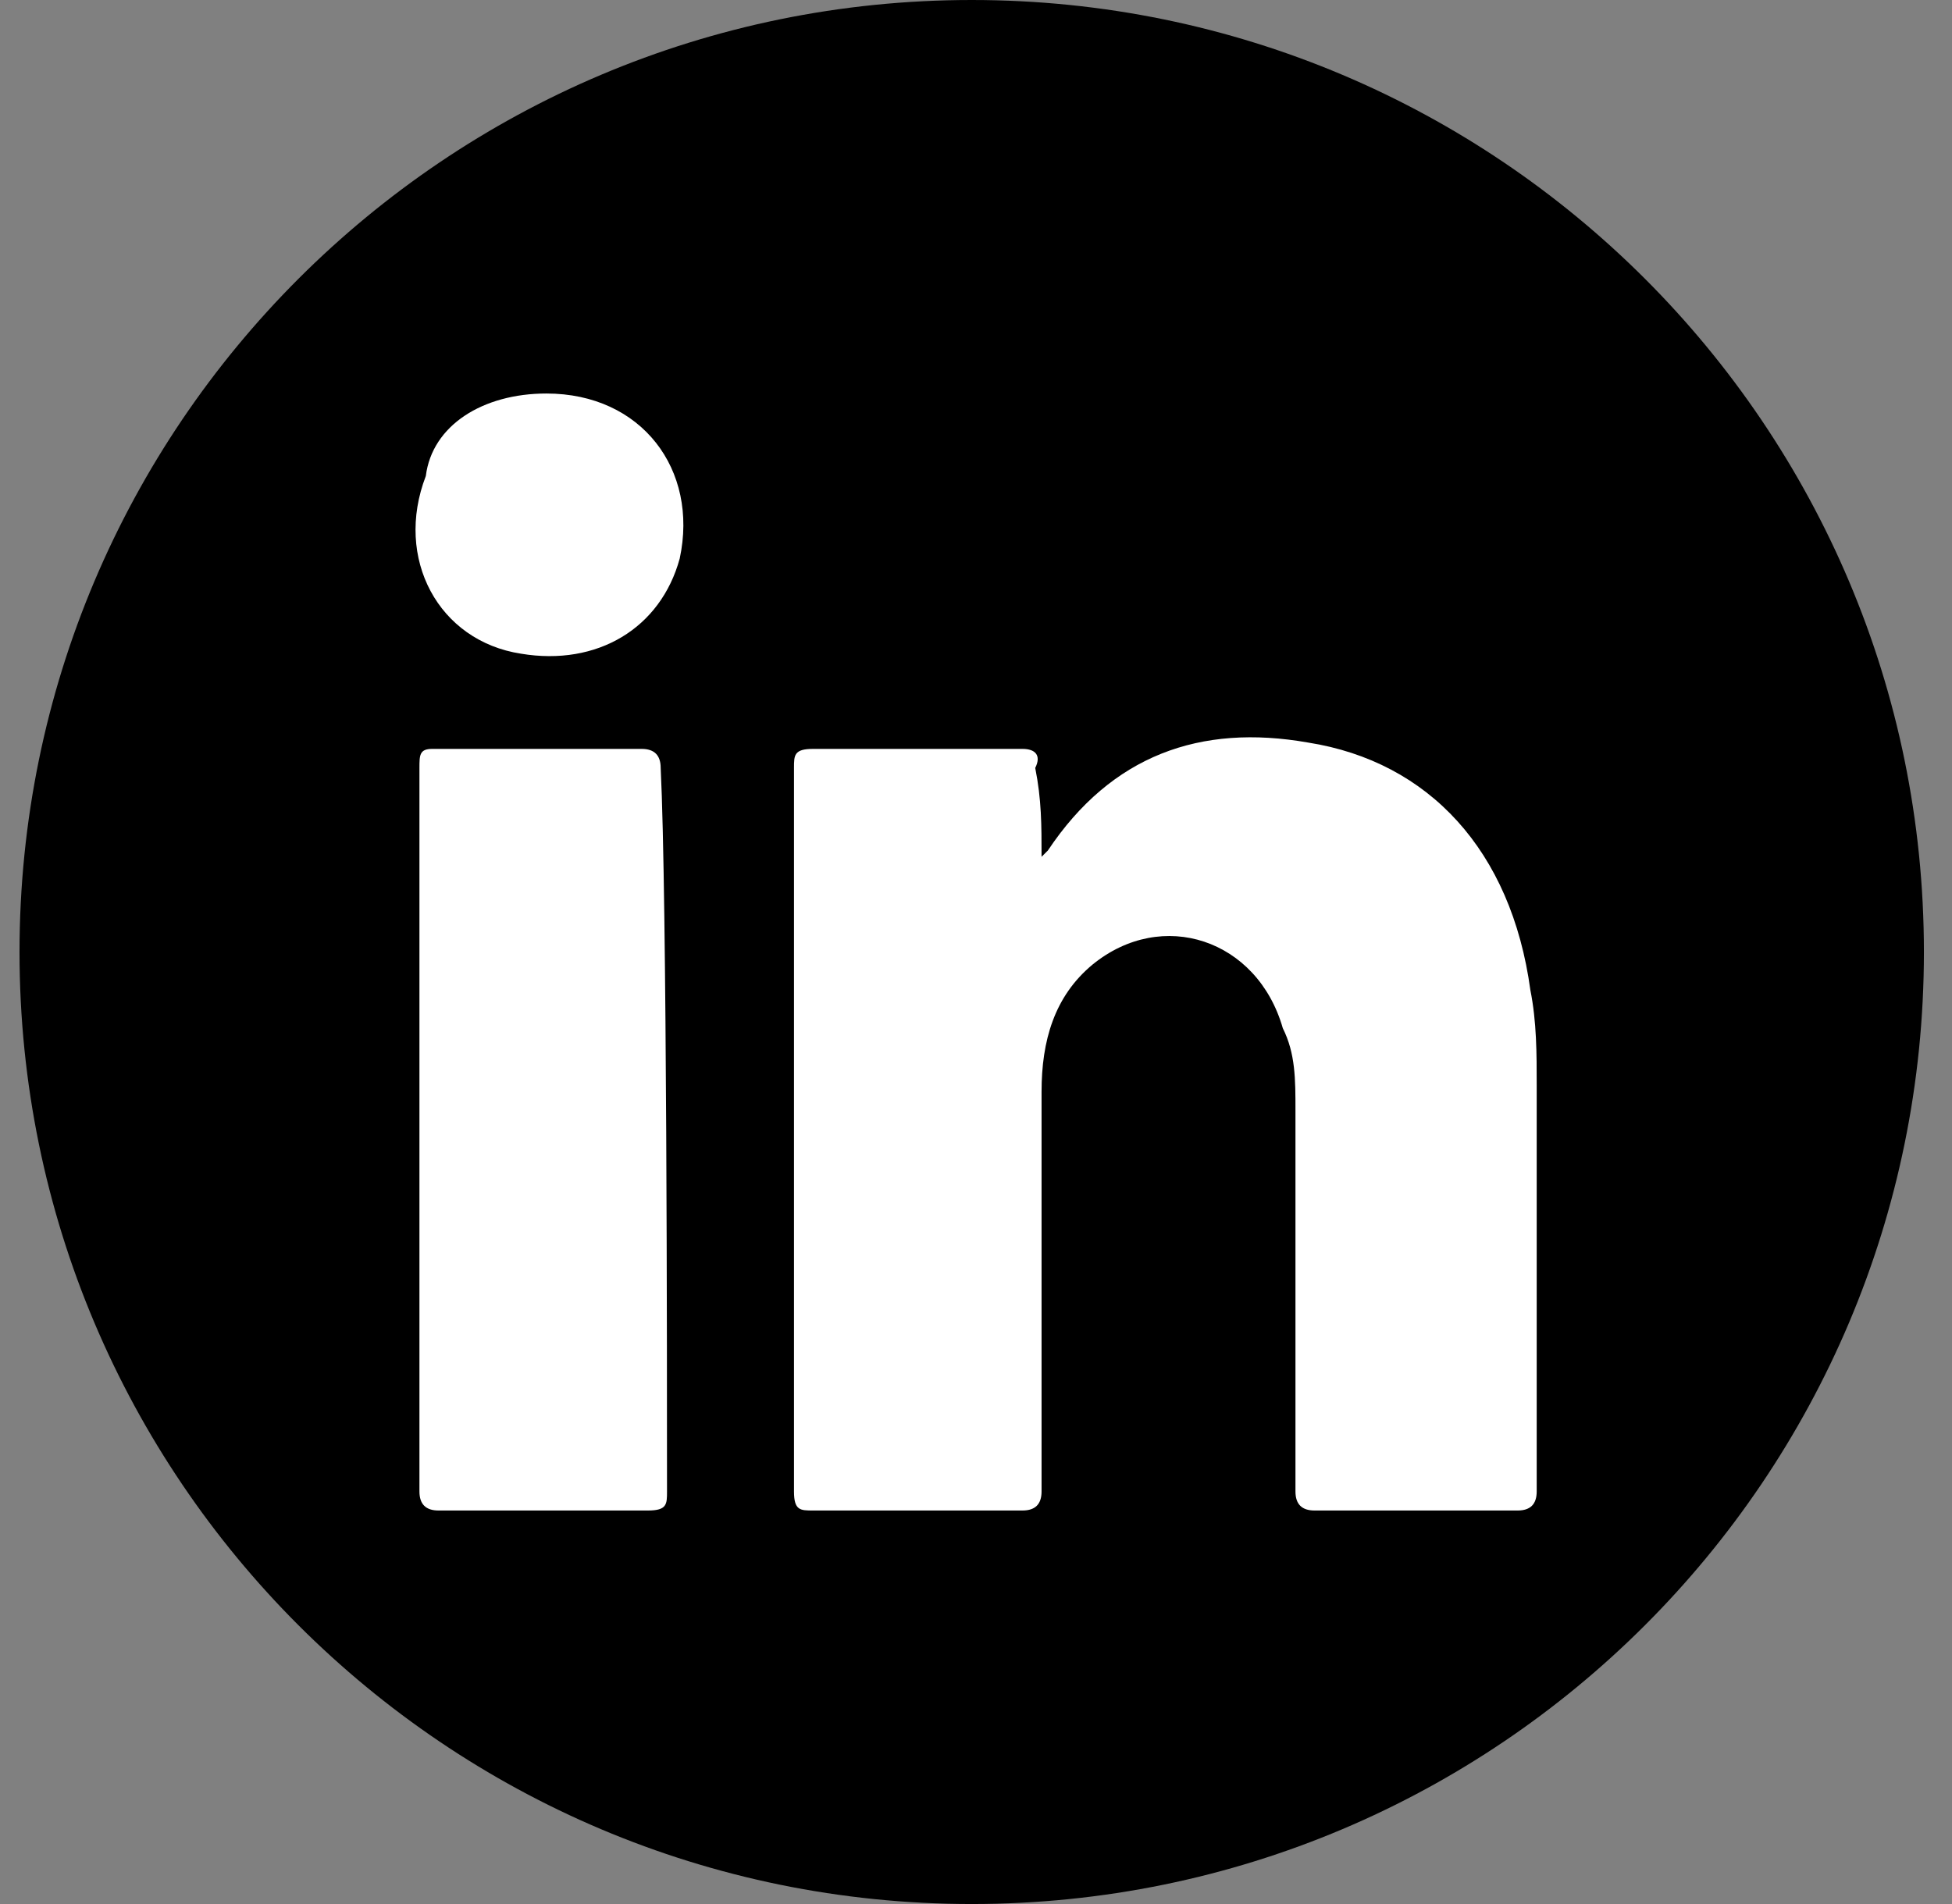
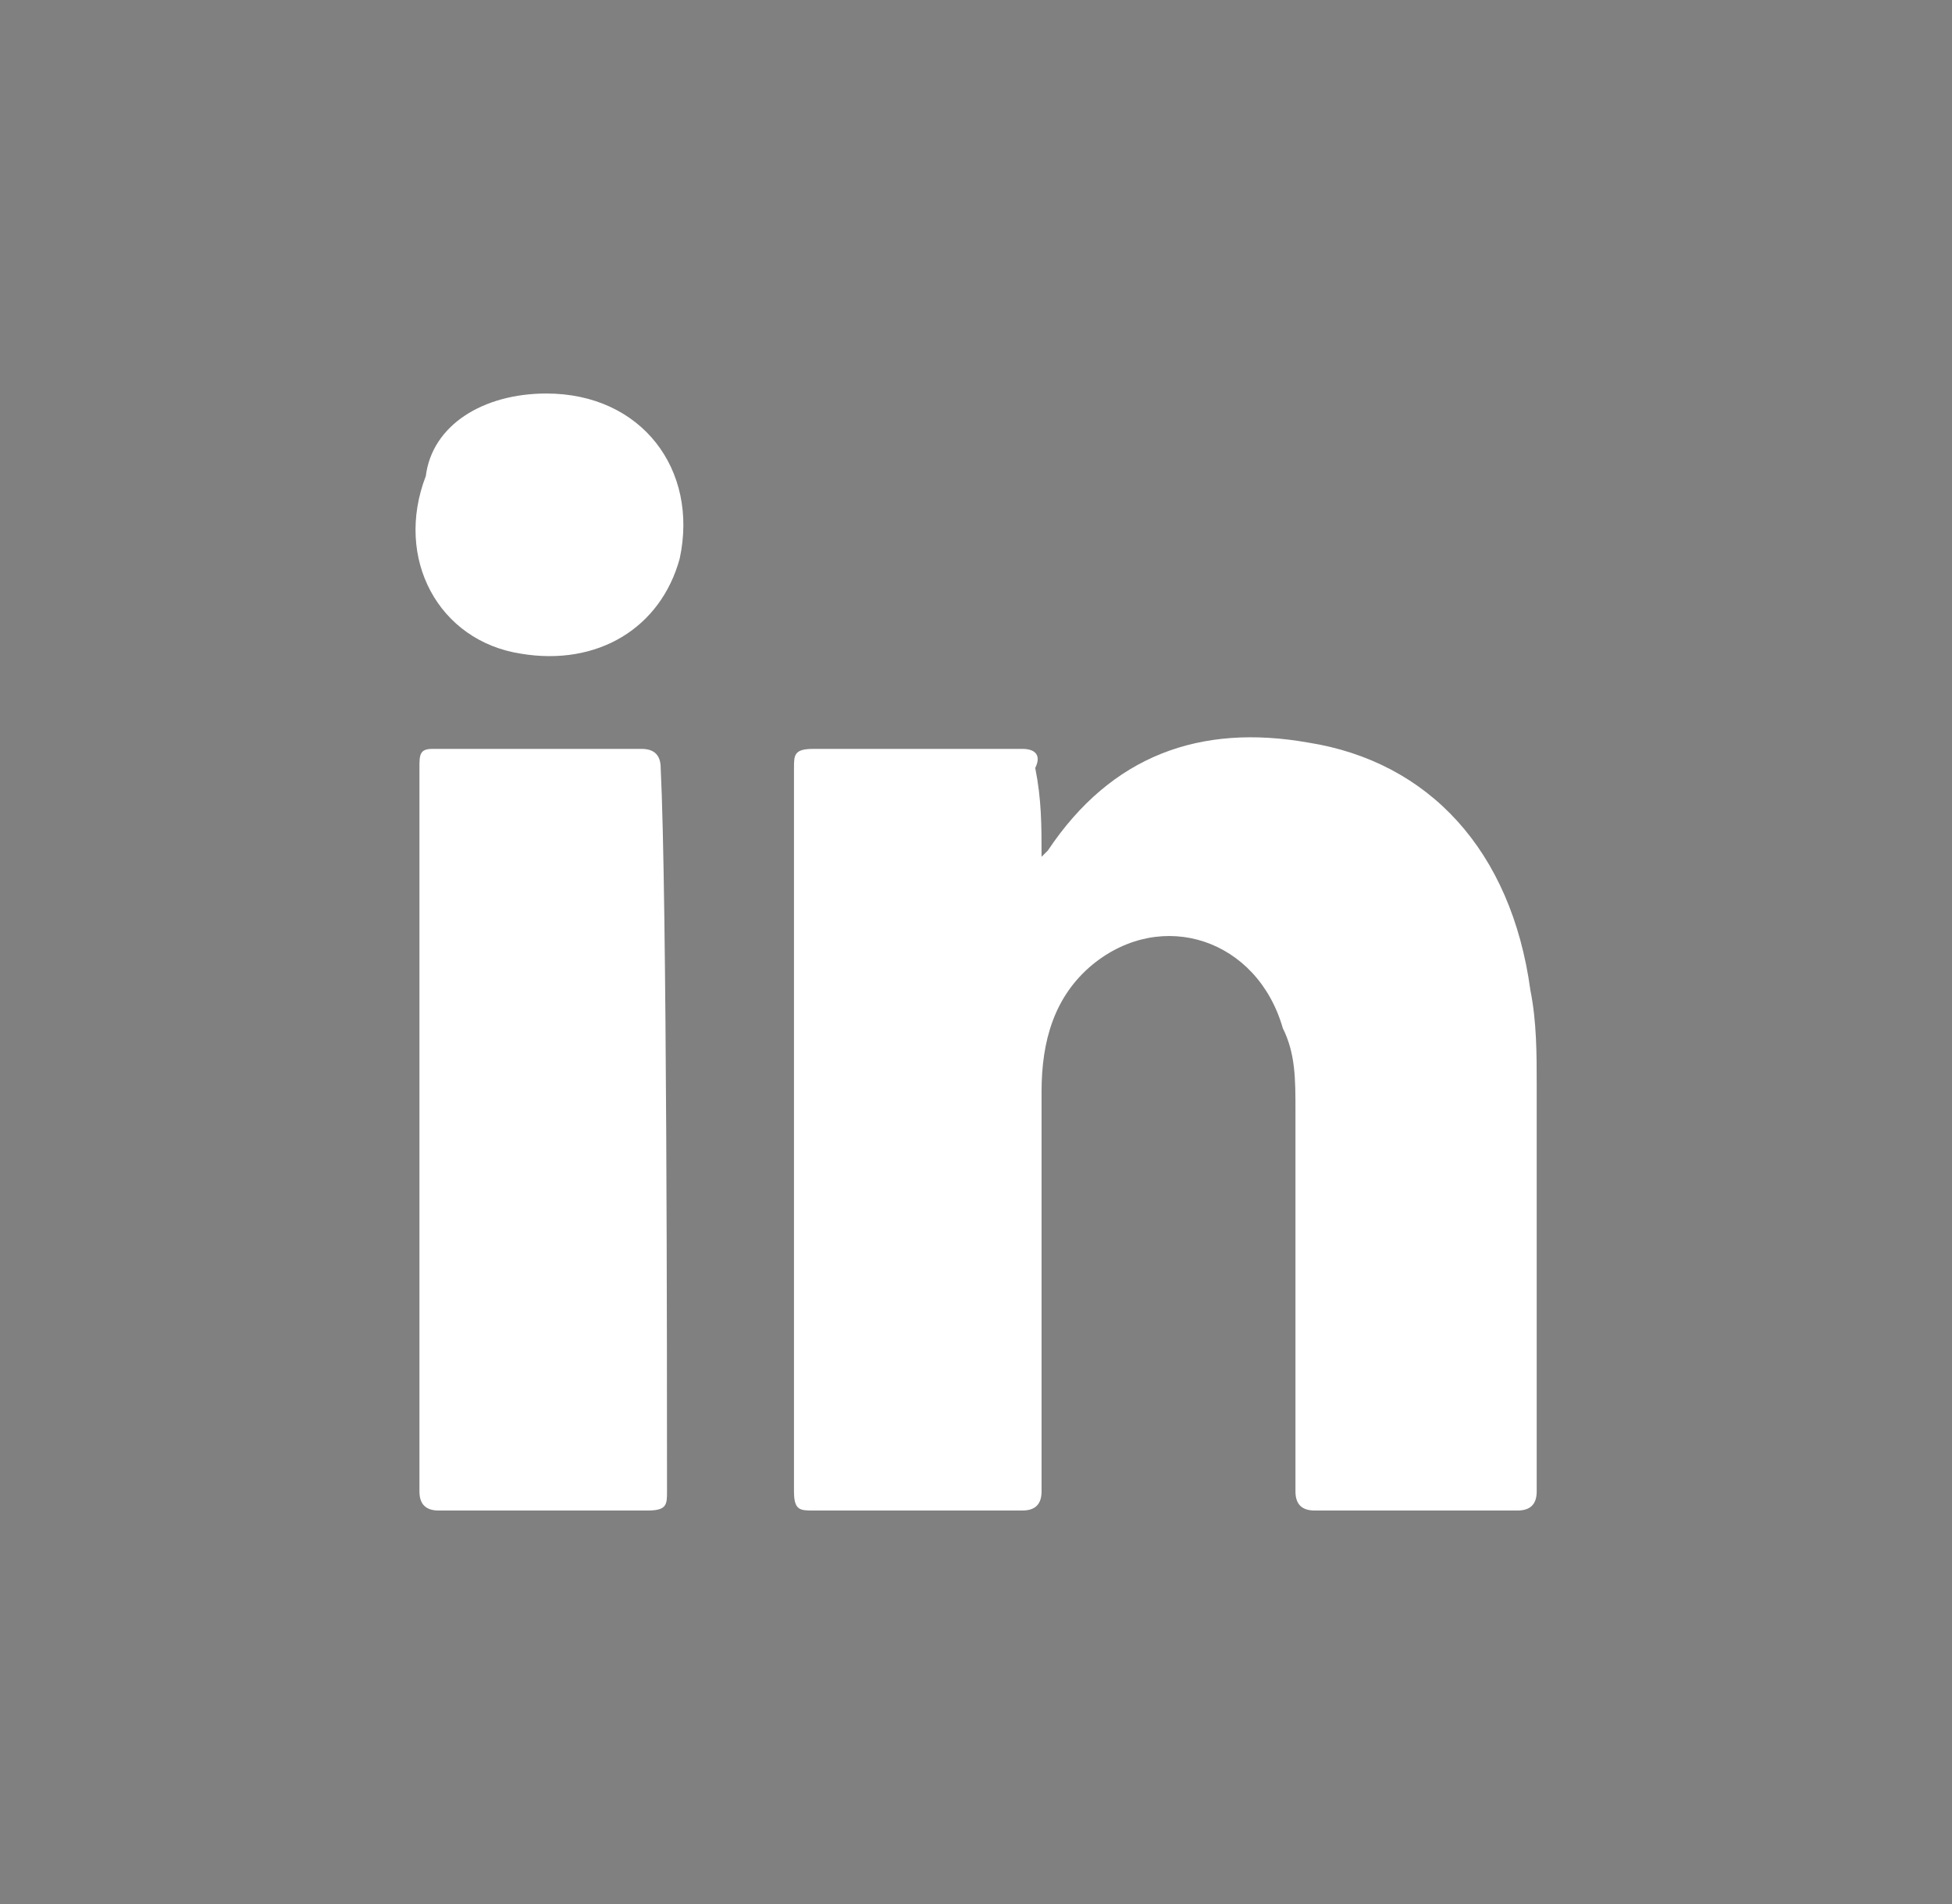
<svg xmlns="http://www.w3.org/2000/svg" width="41" height="40" viewBox="0 0 41 40" fill="none">
  <rect x="0" y="0" width="41" height="40" fill="#808080" stroke="none" />
  <g id="Group">
-     <path id="Vector" d="M20.41 40C31.456 40 40.41 31.046 40.41 20C40.41 8.954 31.456 0 20.41 0C9.364 0 0.41 8.954 0.41 20C0.41 31.046 9.364 40 20.41 40Z" fill="black" />
    <g id="Group_2">
      <path id="Vector_2" fill-rule="evenodd" clip-rule="evenodd" d="M21.877 18L22.01 17.867C23.344 15.867 25.21 15.2 27.477 15.6C30.01 16 31.744 17.867 32.144 20.8C32.277 21.467 32.277 22.133 32.277 22.8V31.333C32.277 31.6 32.144 31.733 31.877 31.733H27.61C27.344 31.733 27.21 31.6 27.21 31.333V23.333C27.21 22.667 27.21 22.133 26.944 21.6C26.41 19.733 24.41 19.067 22.944 20.267C22.144 20.933 21.877 21.867 21.877 22.933V31.333C21.877 31.6 21.744 31.733 21.477 31.733H17.077C16.81 31.733 16.677 31.733 16.677 31.333V16.133C16.677 15.867 16.677 15.733 17.077 15.733H21.477C21.744 15.733 21.877 15.867 21.744 16.133C21.877 16.8 21.877 17.333 21.877 18ZM14.01 31.333C14.01 31.6 14.01 31.733 13.61 31.733H9.21C8.944 31.733 8.81 31.6 8.81 31.333V16.133C8.81 15.867 8.81 15.733 9.077 15.733H13.477C13.744 15.733 13.877 15.867 13.877 16.133C14.01 18.8 14.01 28.8 14.01 31.333ZM11.477 8.267C13.477 8.267 14.677 9.867 14.277 11.733C13.877 13.2 12.544 14 10.944 13.733C9.21 13.467 8.277 11.733 8.944 10C9.077 8.933 10.144 8.267 11.477 8.267Z" fill="white" />
    </g>
  </g>
</svg>